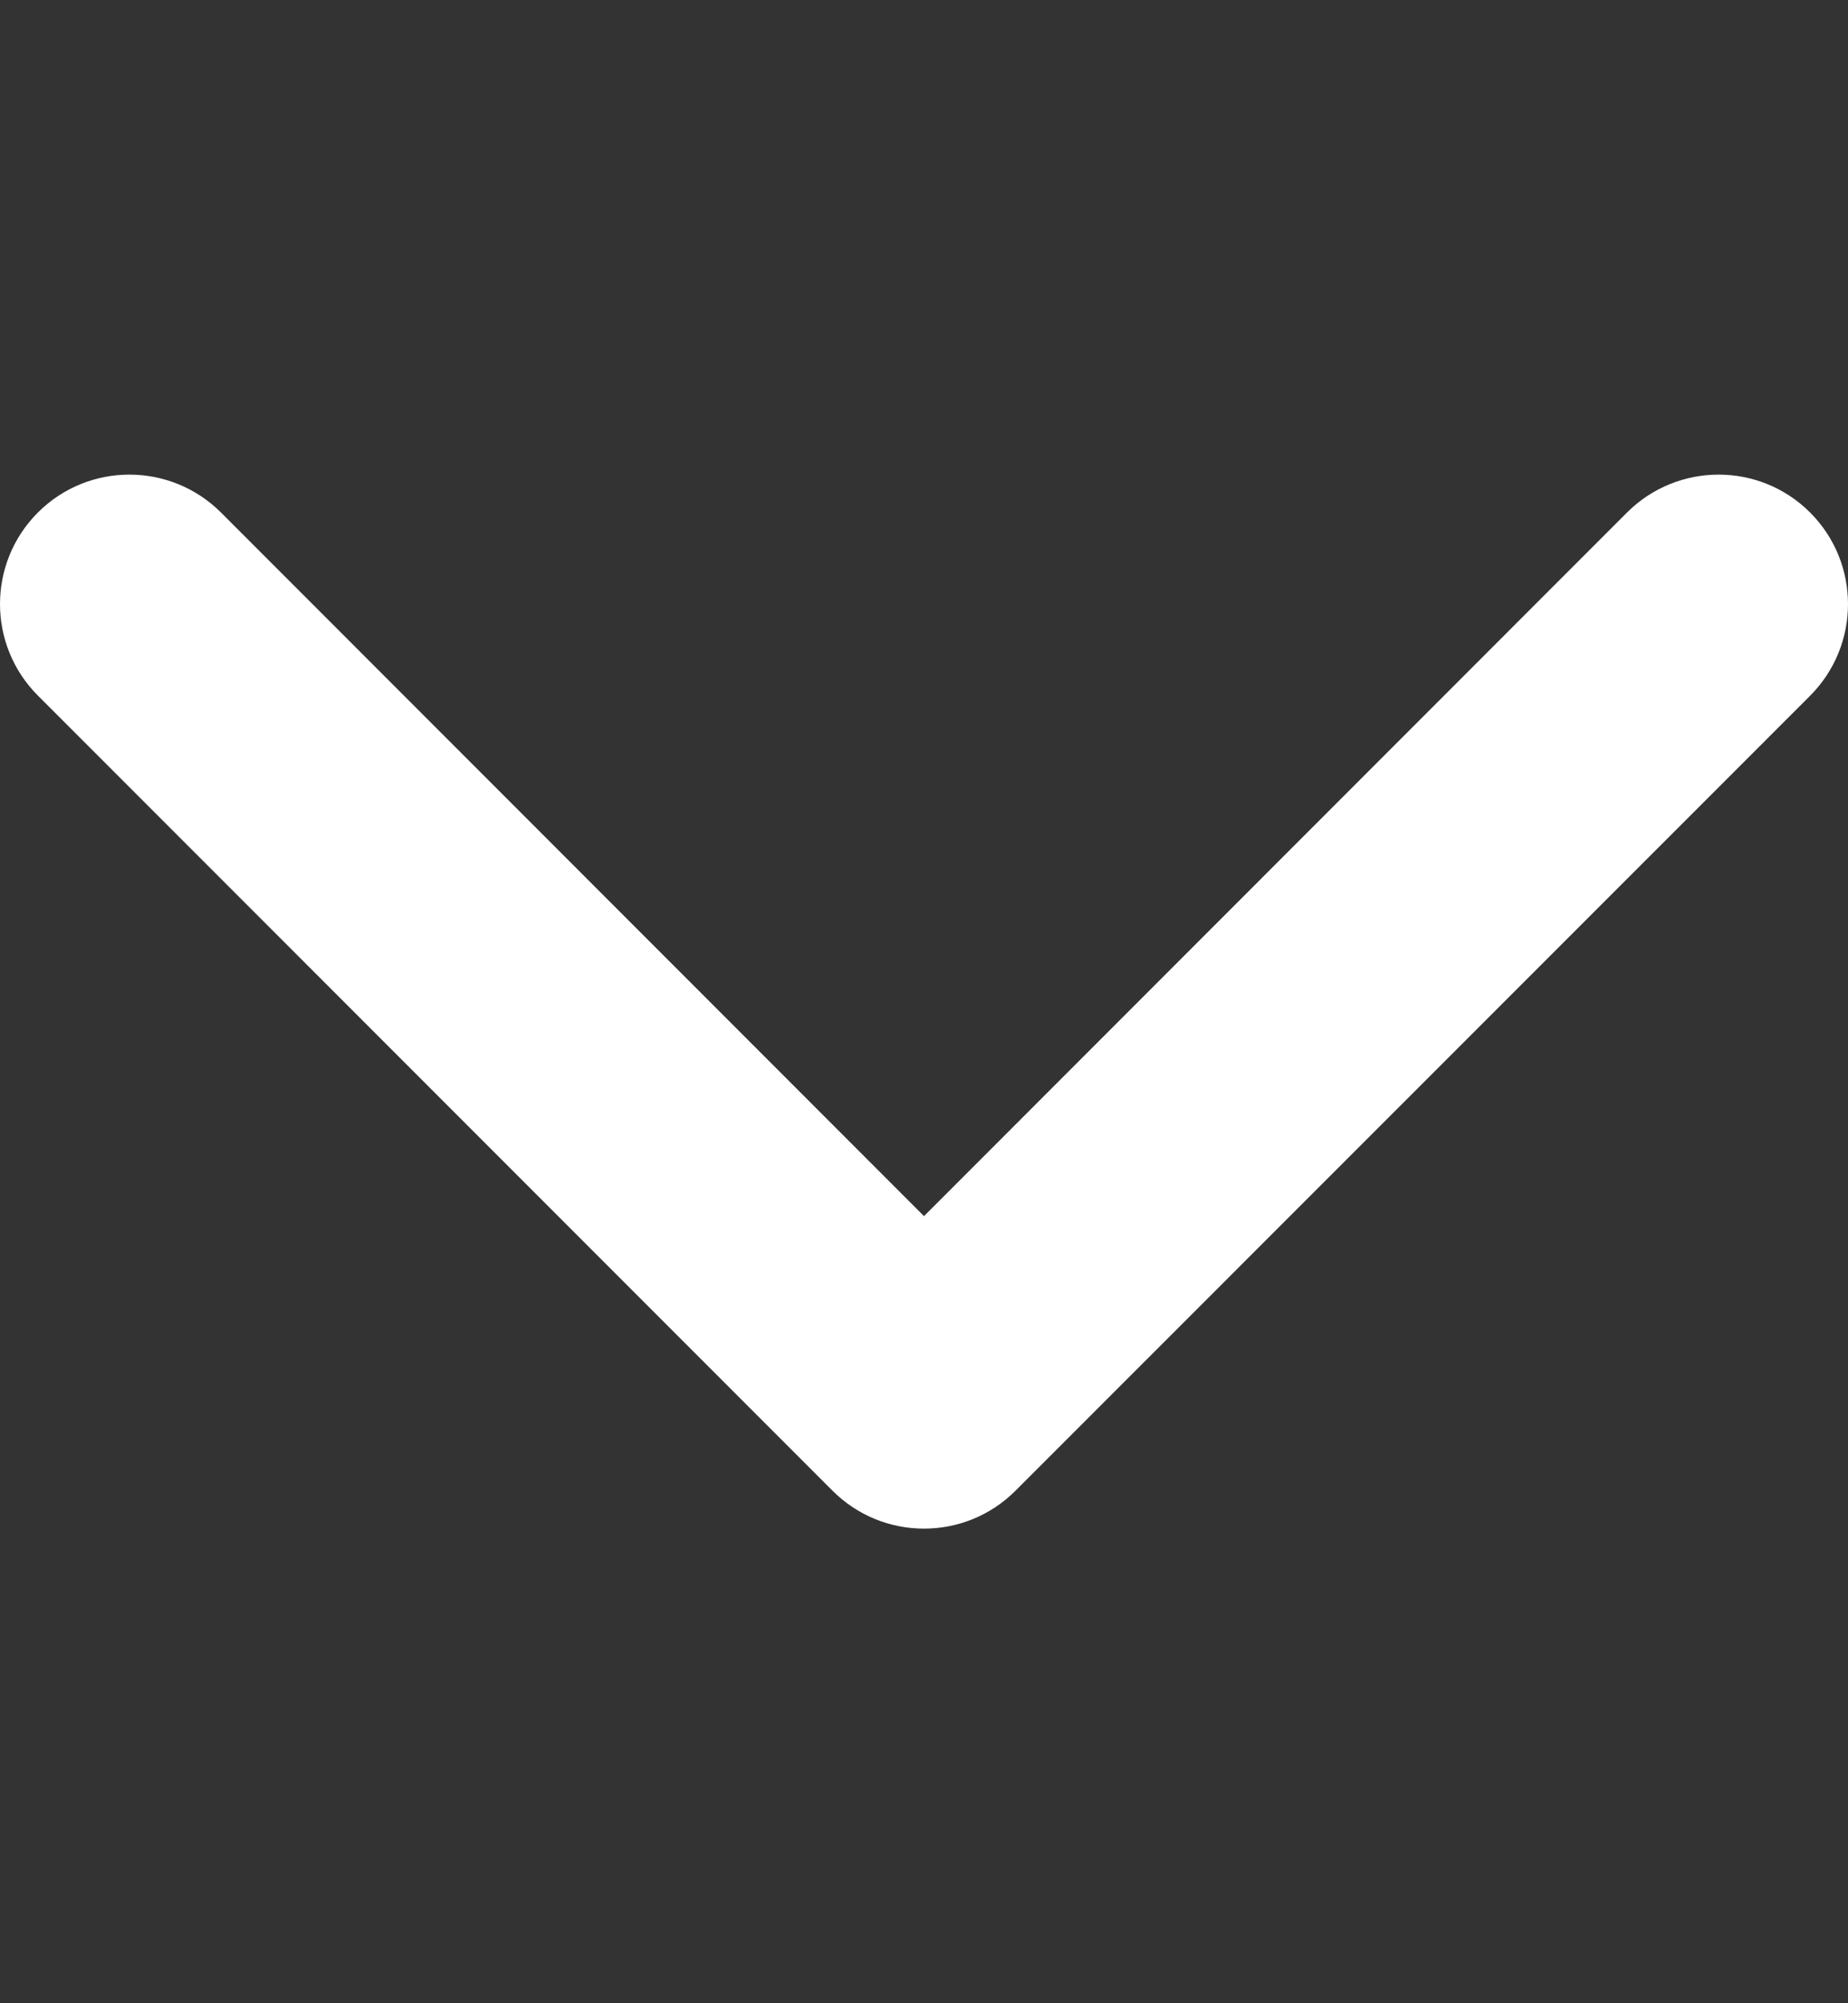
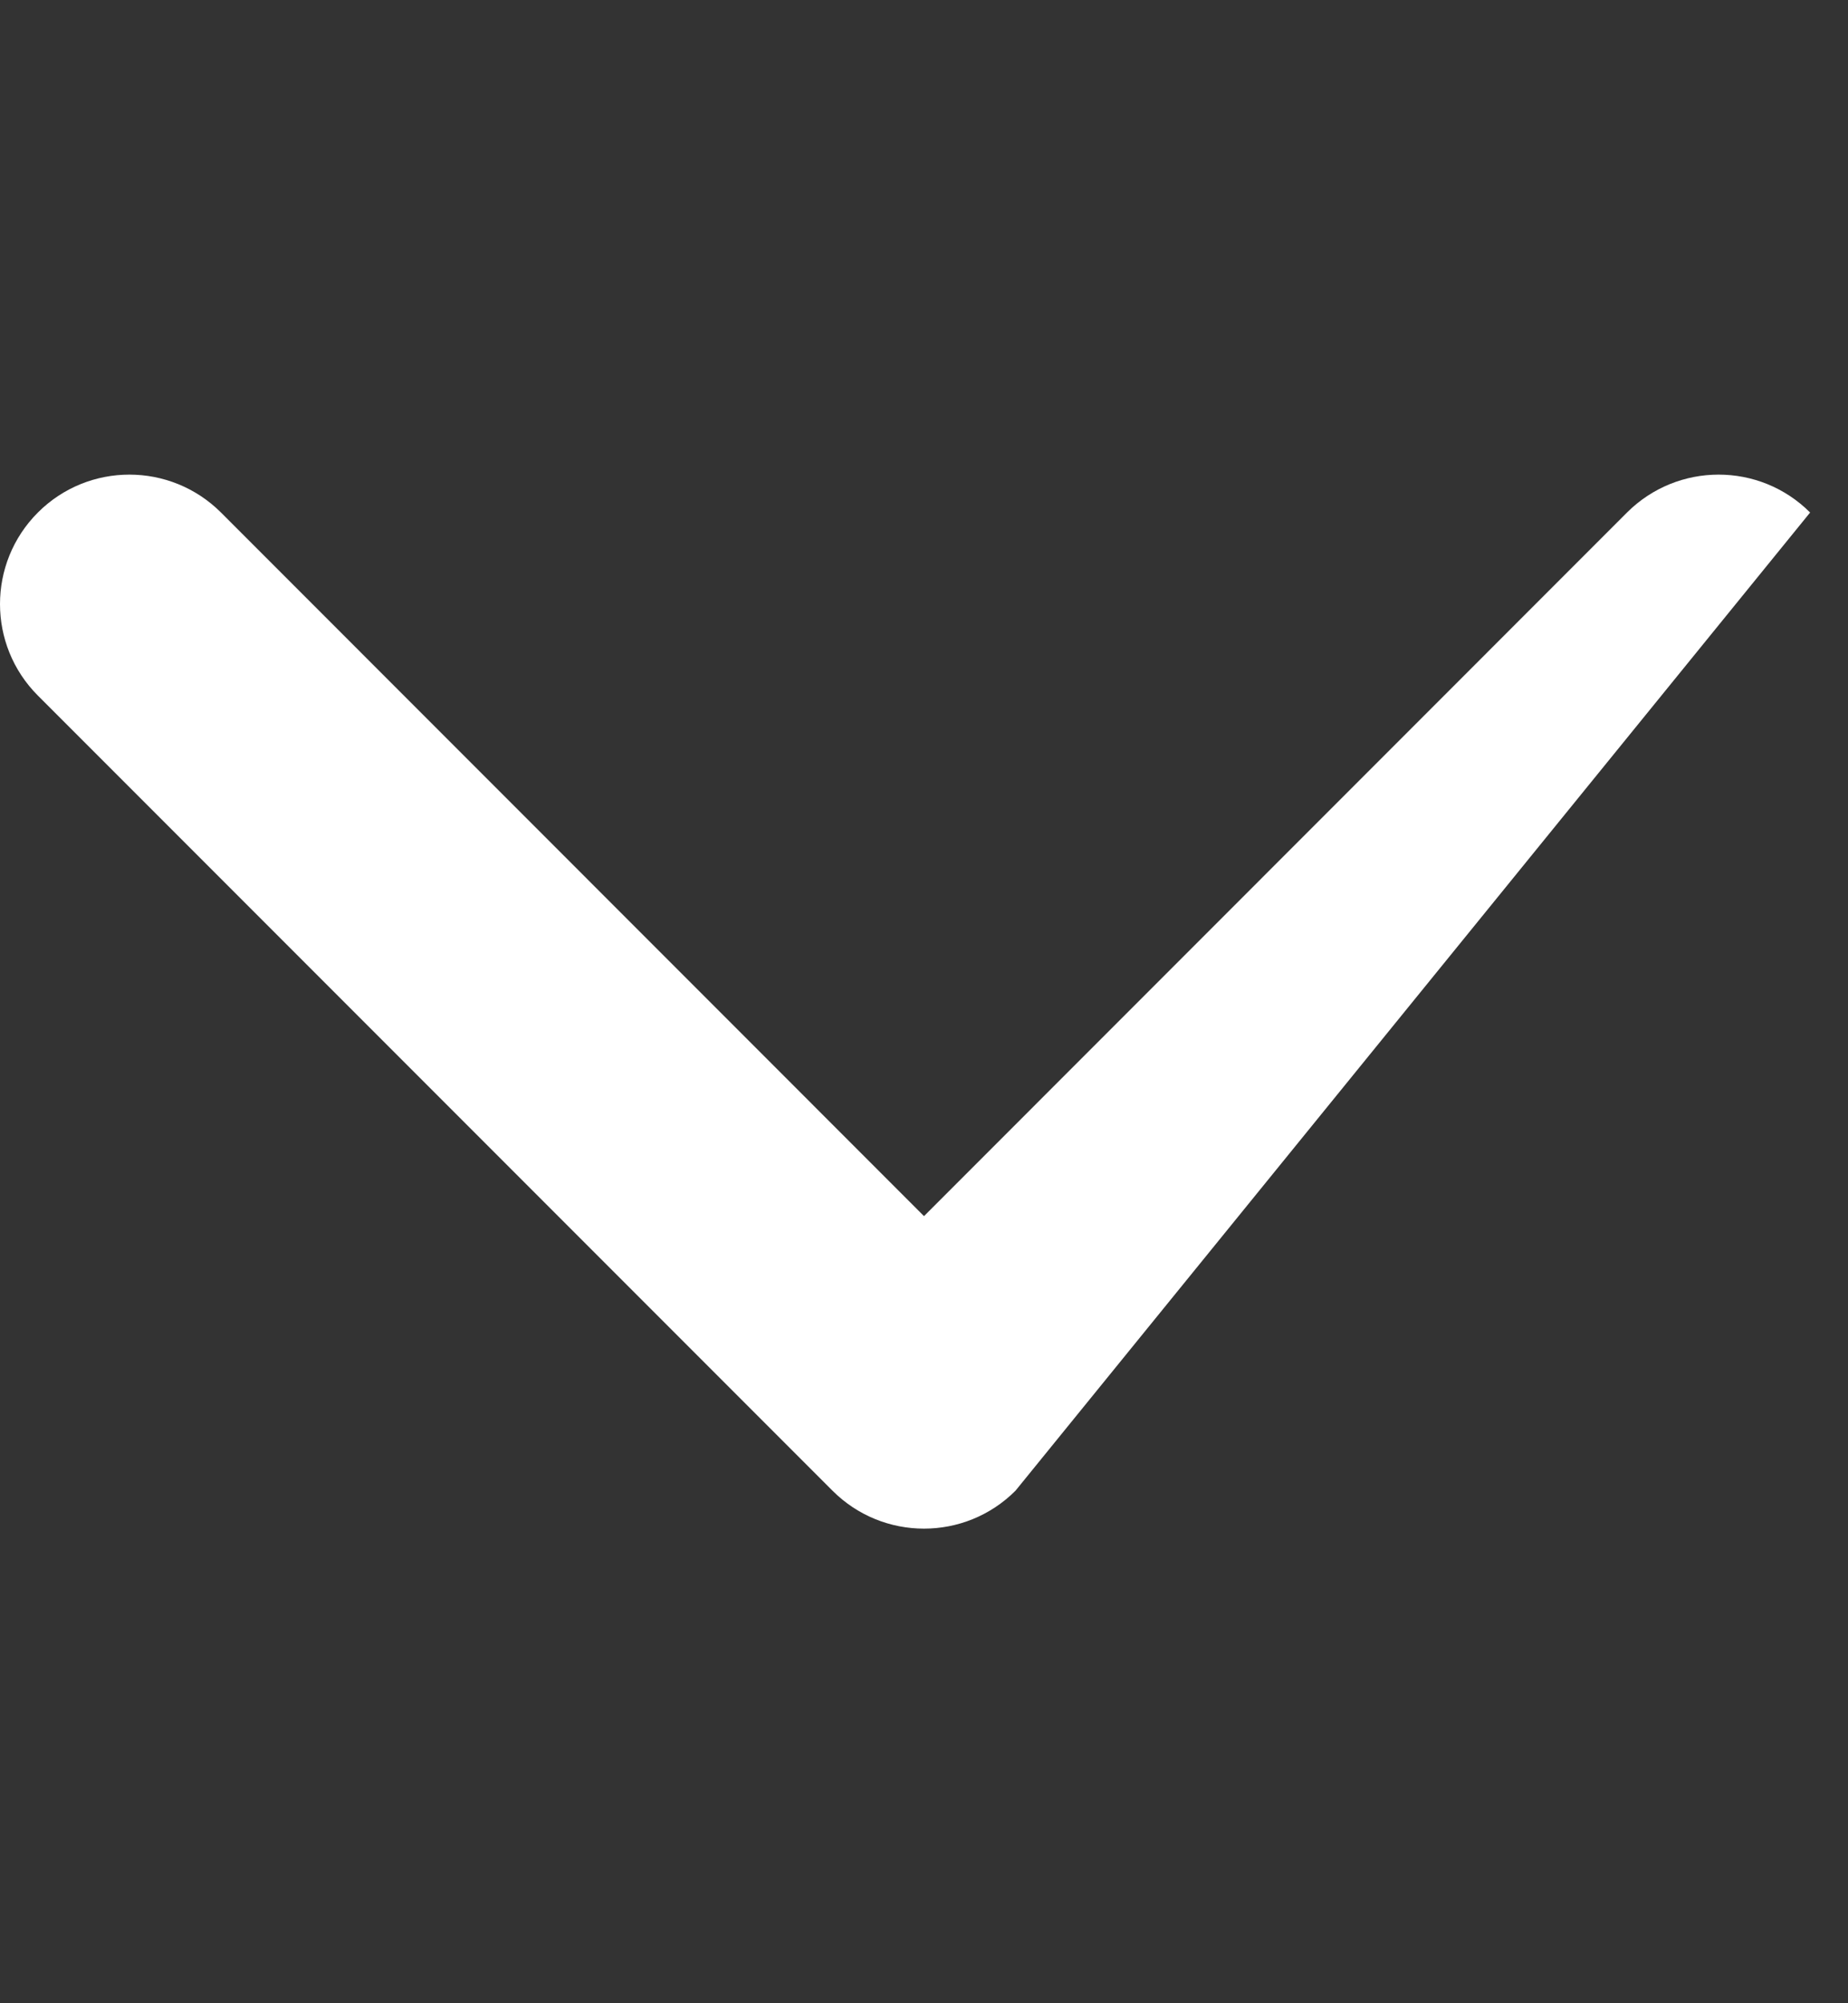
<svg xmlns="http://www.w3.org/2000/svg" width="12" height="13" viewBox="0 0 12 13" fill="none">
  <rect x="0" y="0" width="12" height="13" fill="#333333" stroke="none" />
-   <path d="M6 9.92C5.785 9.92 5.57 9.838 5.406 9.674L0.246 4.514C-0.082 4.186 -0.082 3.654 0.246 3.326C0.574 2.998 1.106 2.998 1.435 3.326L6 7.892L10.565 3.326C10.894 2.998 11.426 2.998 11.754 3.326C12.082 3.654 12.082 4.186 11.754 4.515L6.594 9.674C6.43 9.838 6.215 9.92 6 9.92Z" fill="white" />
+   <path d="M6 9.92C5.785 9.92 5.57 9.838 5.406 9.674L0.246 4.514C-0.082 4.186 -0.082 3.654 0.246 3.326C0.574 2.998 1.106 2.998 1.435 3.326L6 7.892L10.565 3.326C10.894 2.998 11.426 2.998 11.754 3.326L6.594 9.674C6.43 9.838 6.215 9.92 6 9.92Z" fill="white" />
</svg>